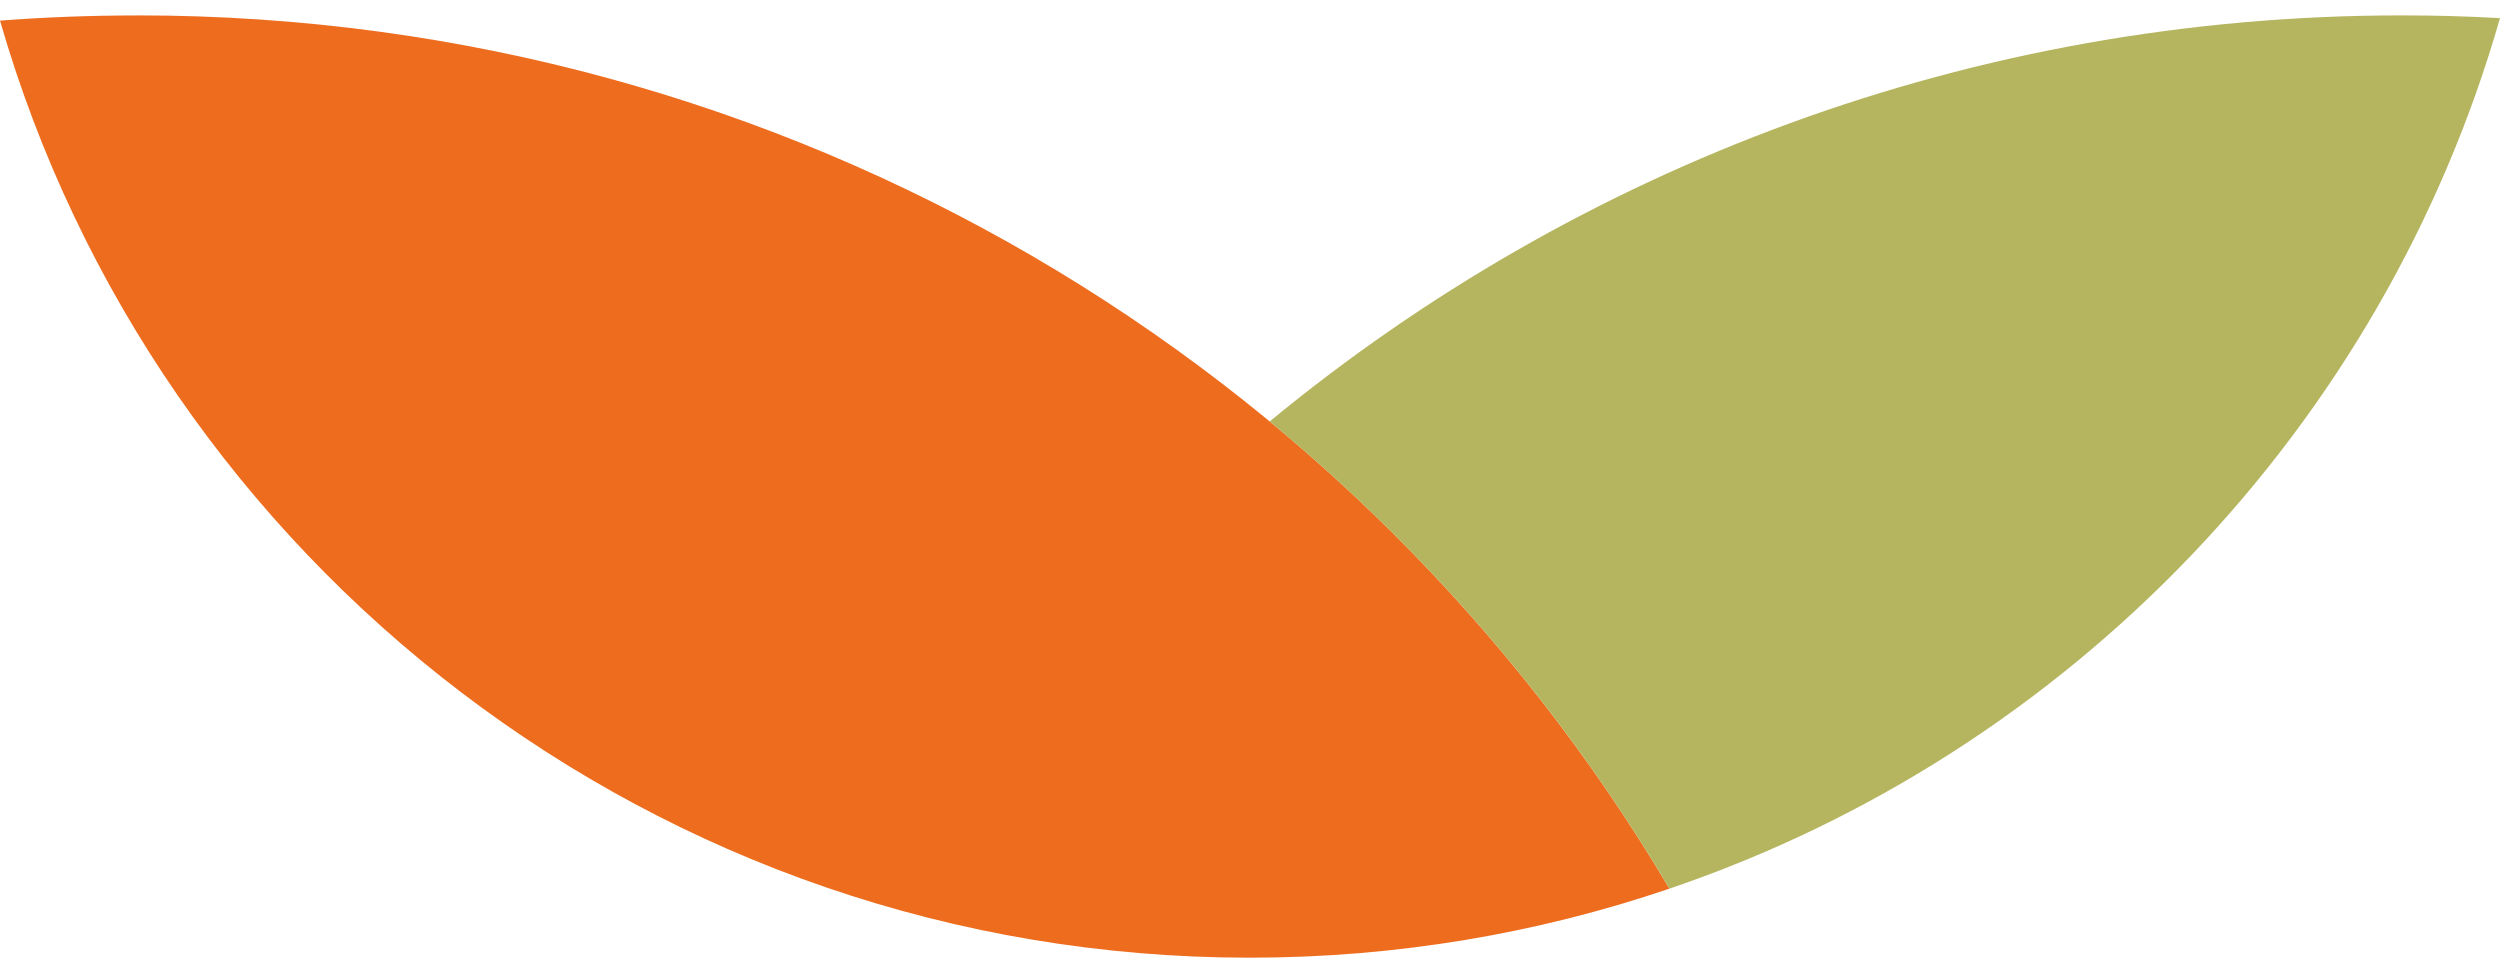
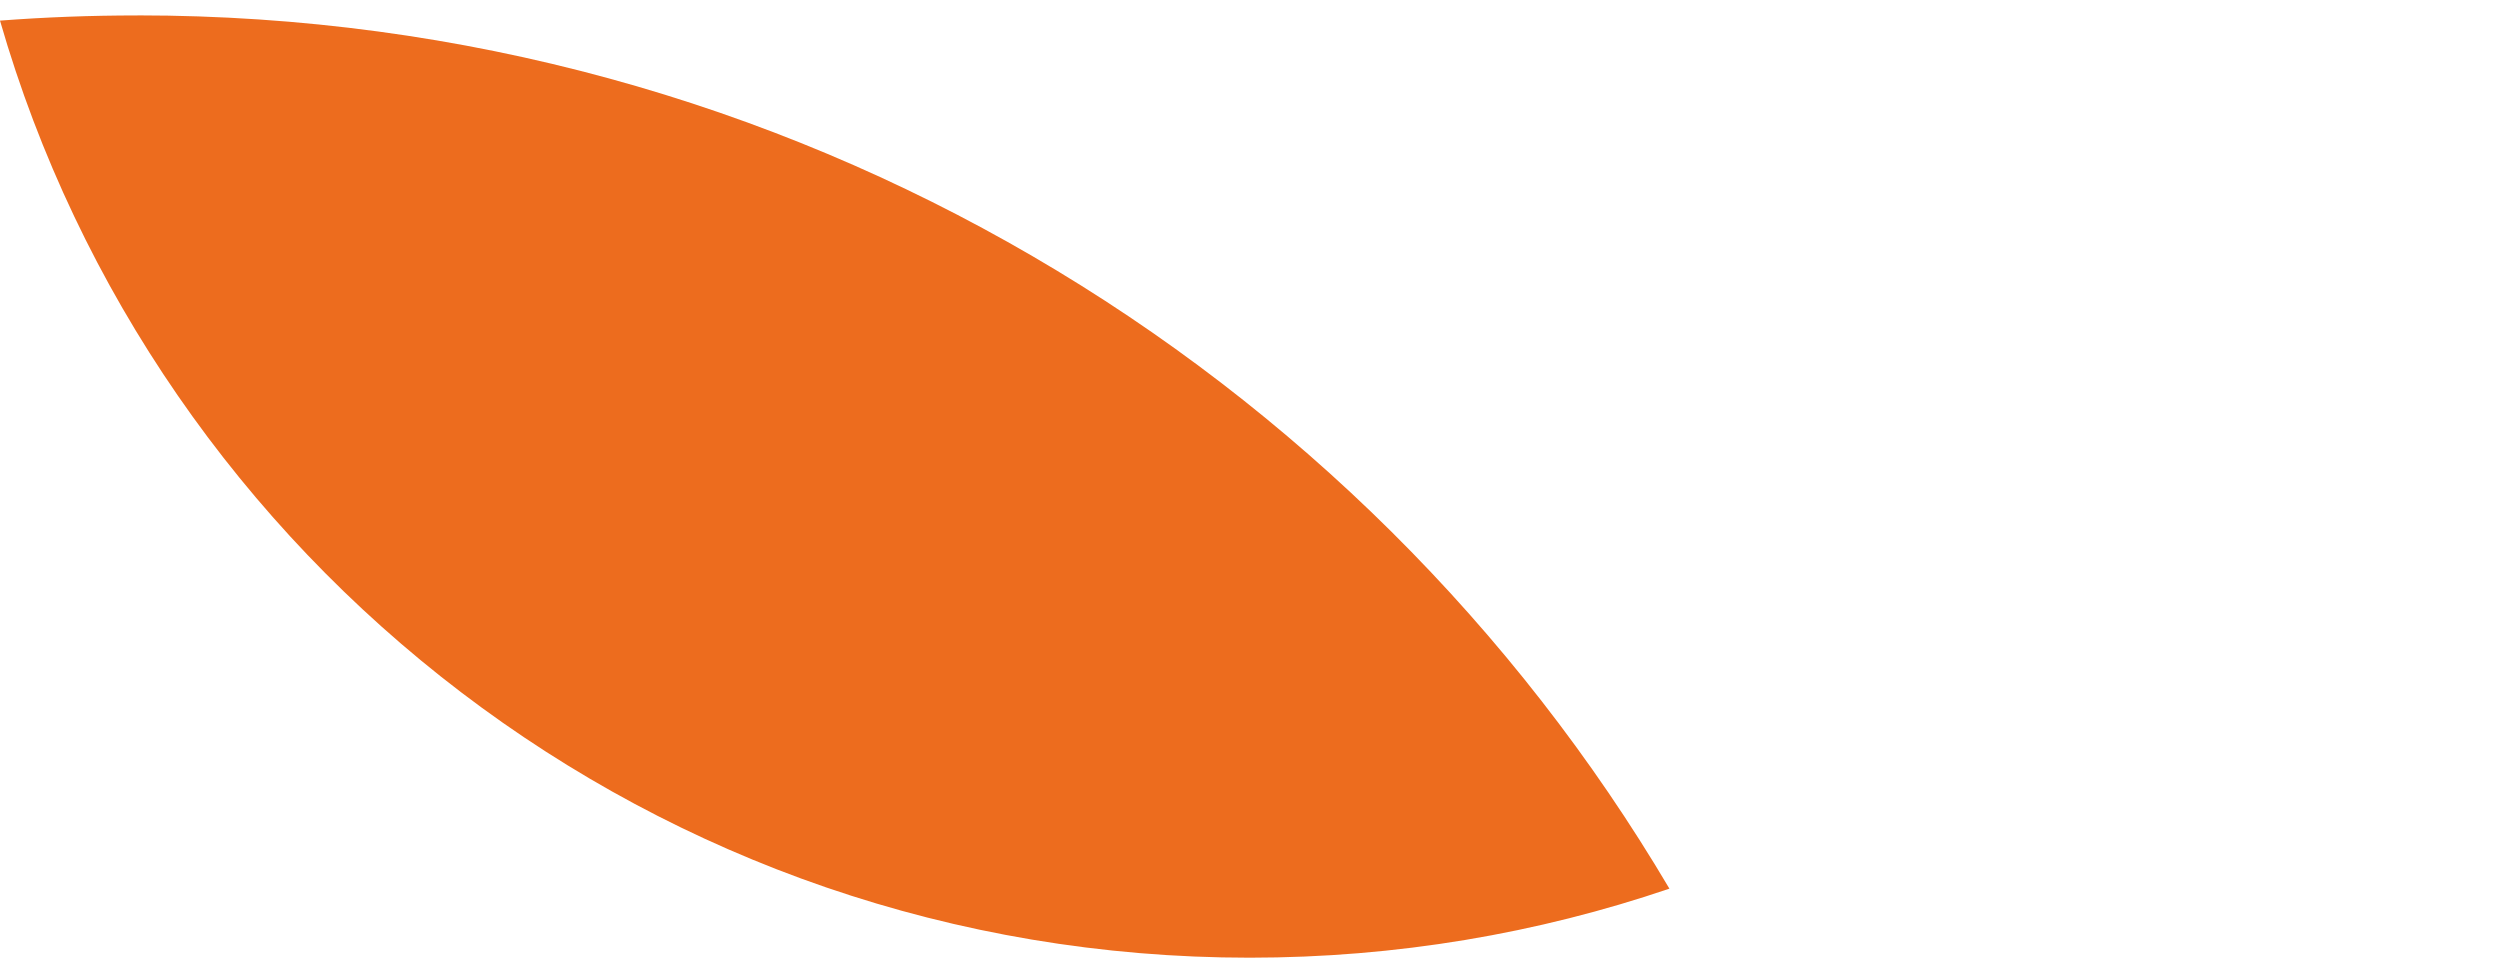
<svg xmlns="http://www.w3.org/2000/svg" width="130" height="50" viewBox="0 0 130 50" fill="none">
  <path d="M7.148 0.8C41.082 0.8 70.745 19.035 86.81 46.21C79.964 48.537 72.618 49.8 64.981 49.8C34.135 49.8 8.111 29.212 0 1.072C2.362 0.892 4.743 0.803 7.148 0.803V0.8Z" fill="#ED6C1E" />
-   <path d="M124.895 0.8C126.607 0.8 128.31 0.846 130 0.942C123.922 22.173 107.656 39.125 86.81 46.21C81.336 36.949 74.285 28.731 66.022 21.918C82.007 8.727 102.523 0.8 124.895 0.8Z" fill="#B6B55F" />
</svg>